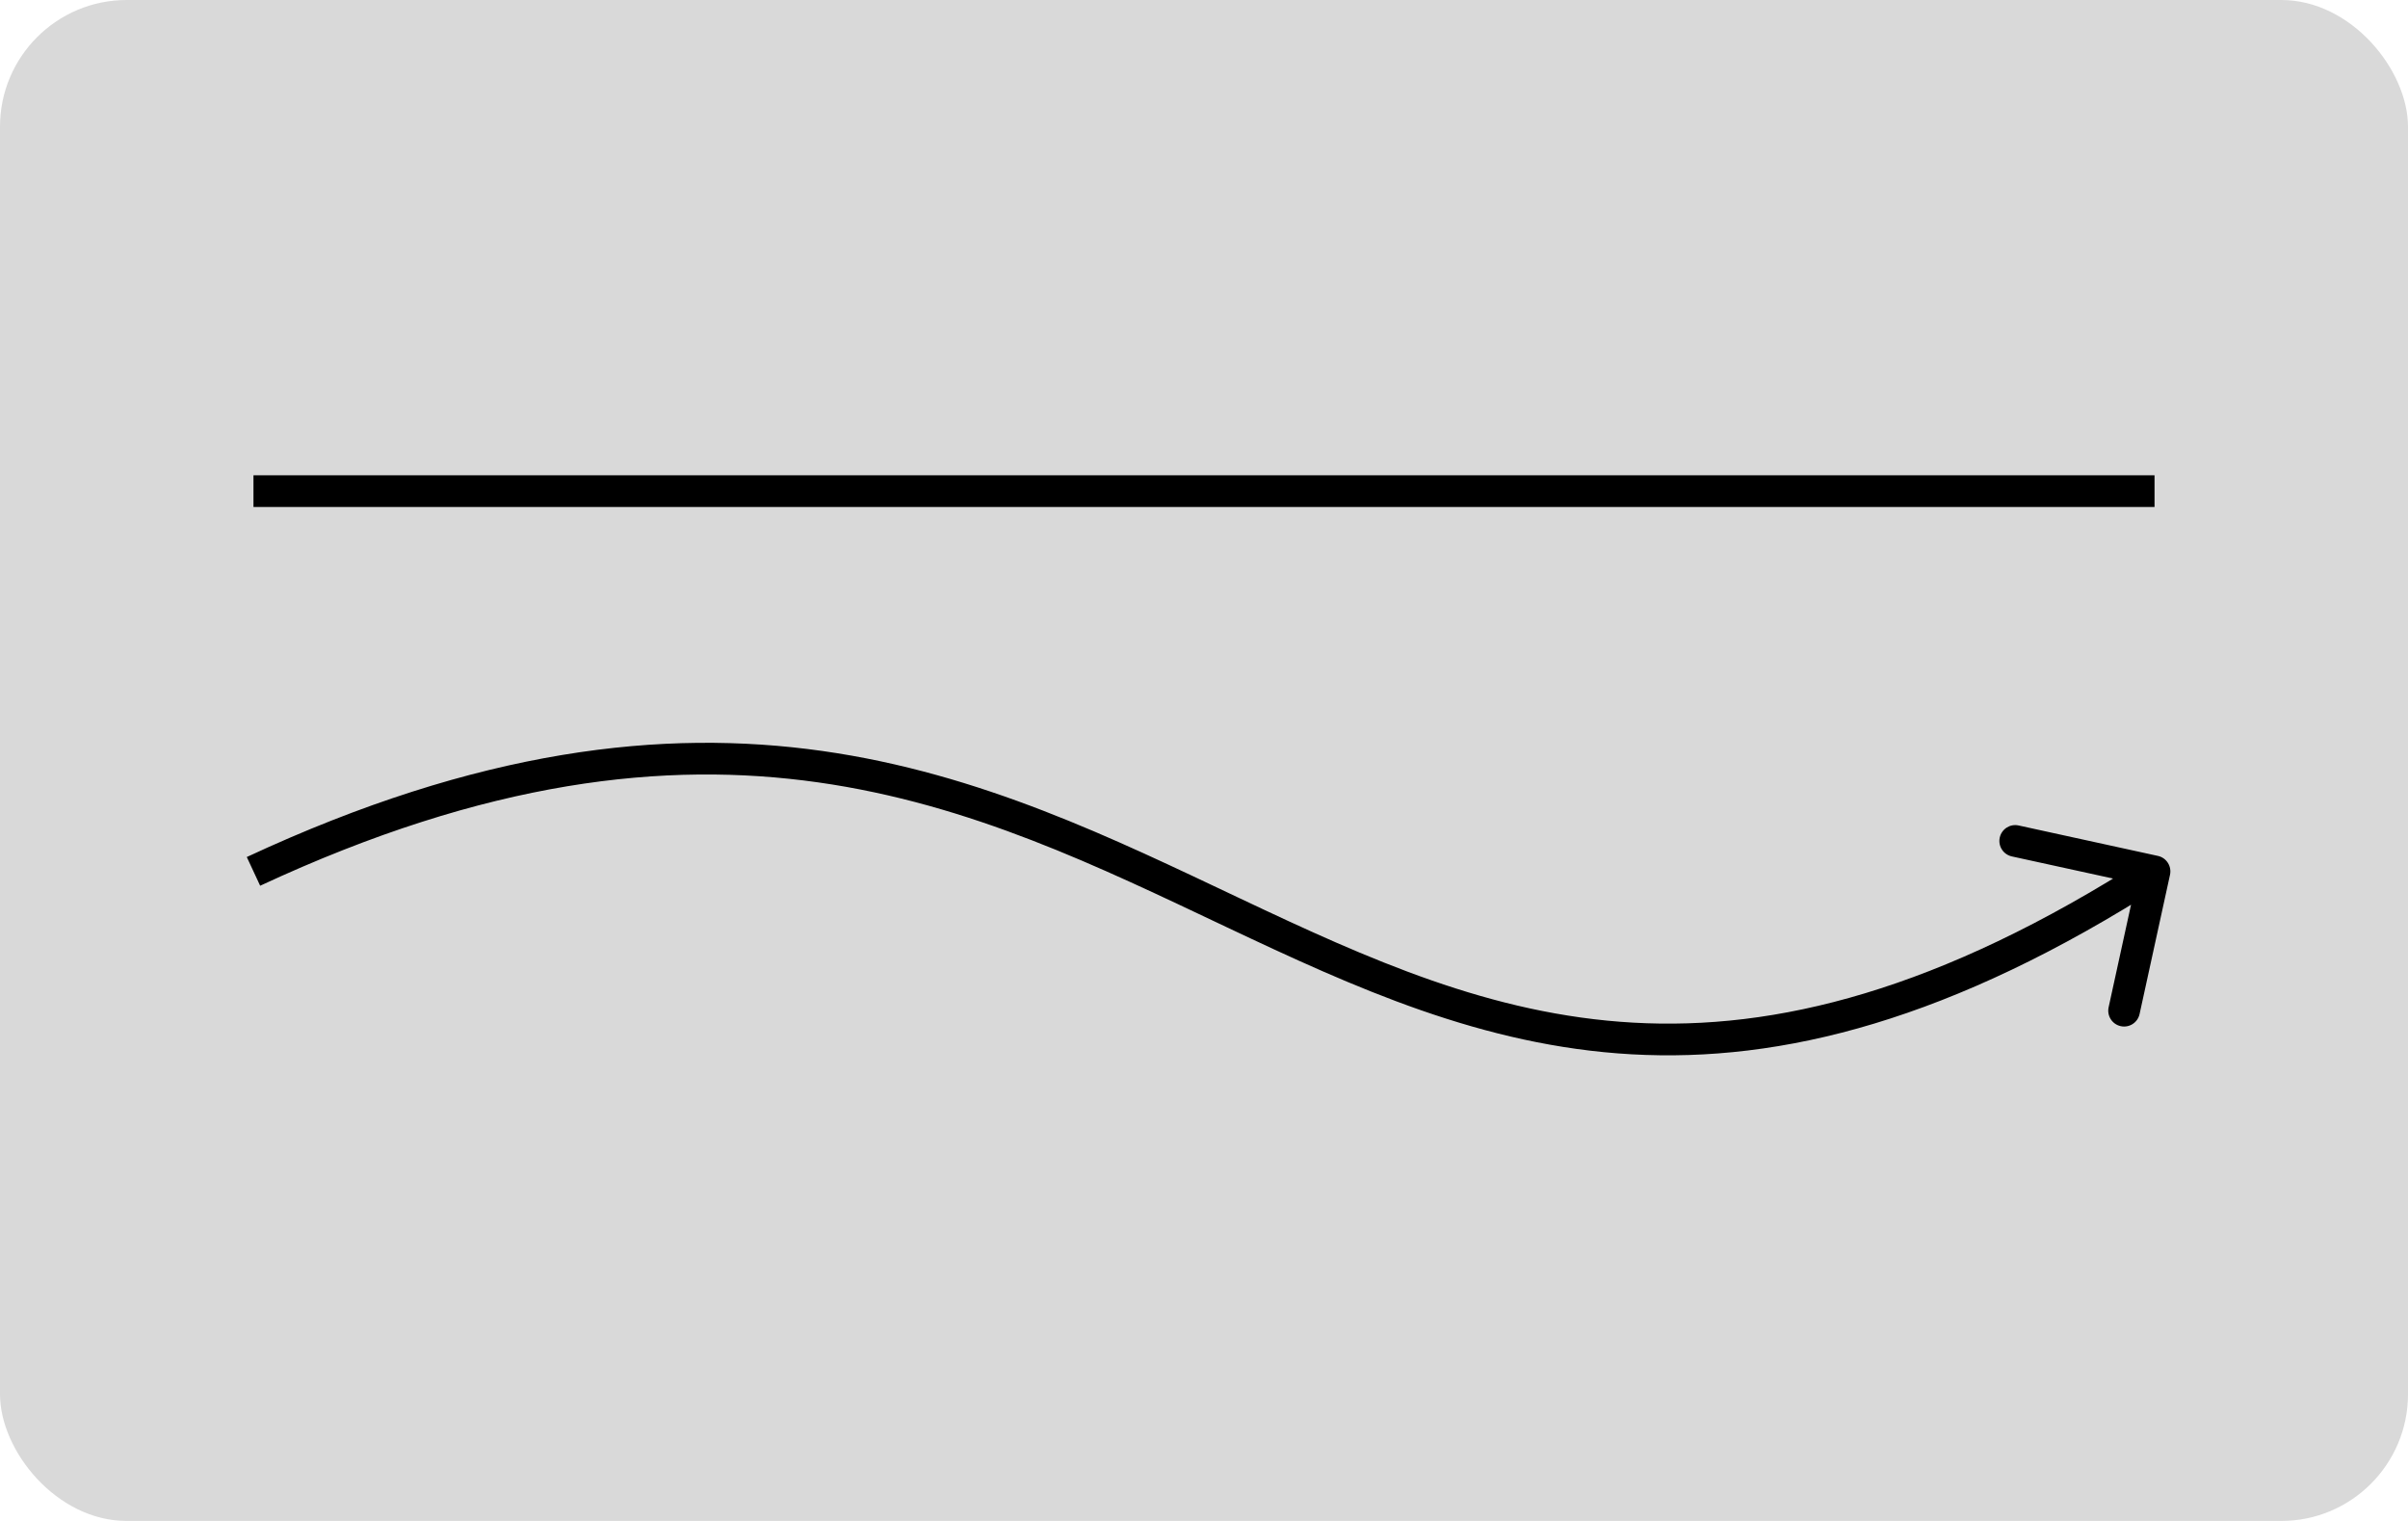
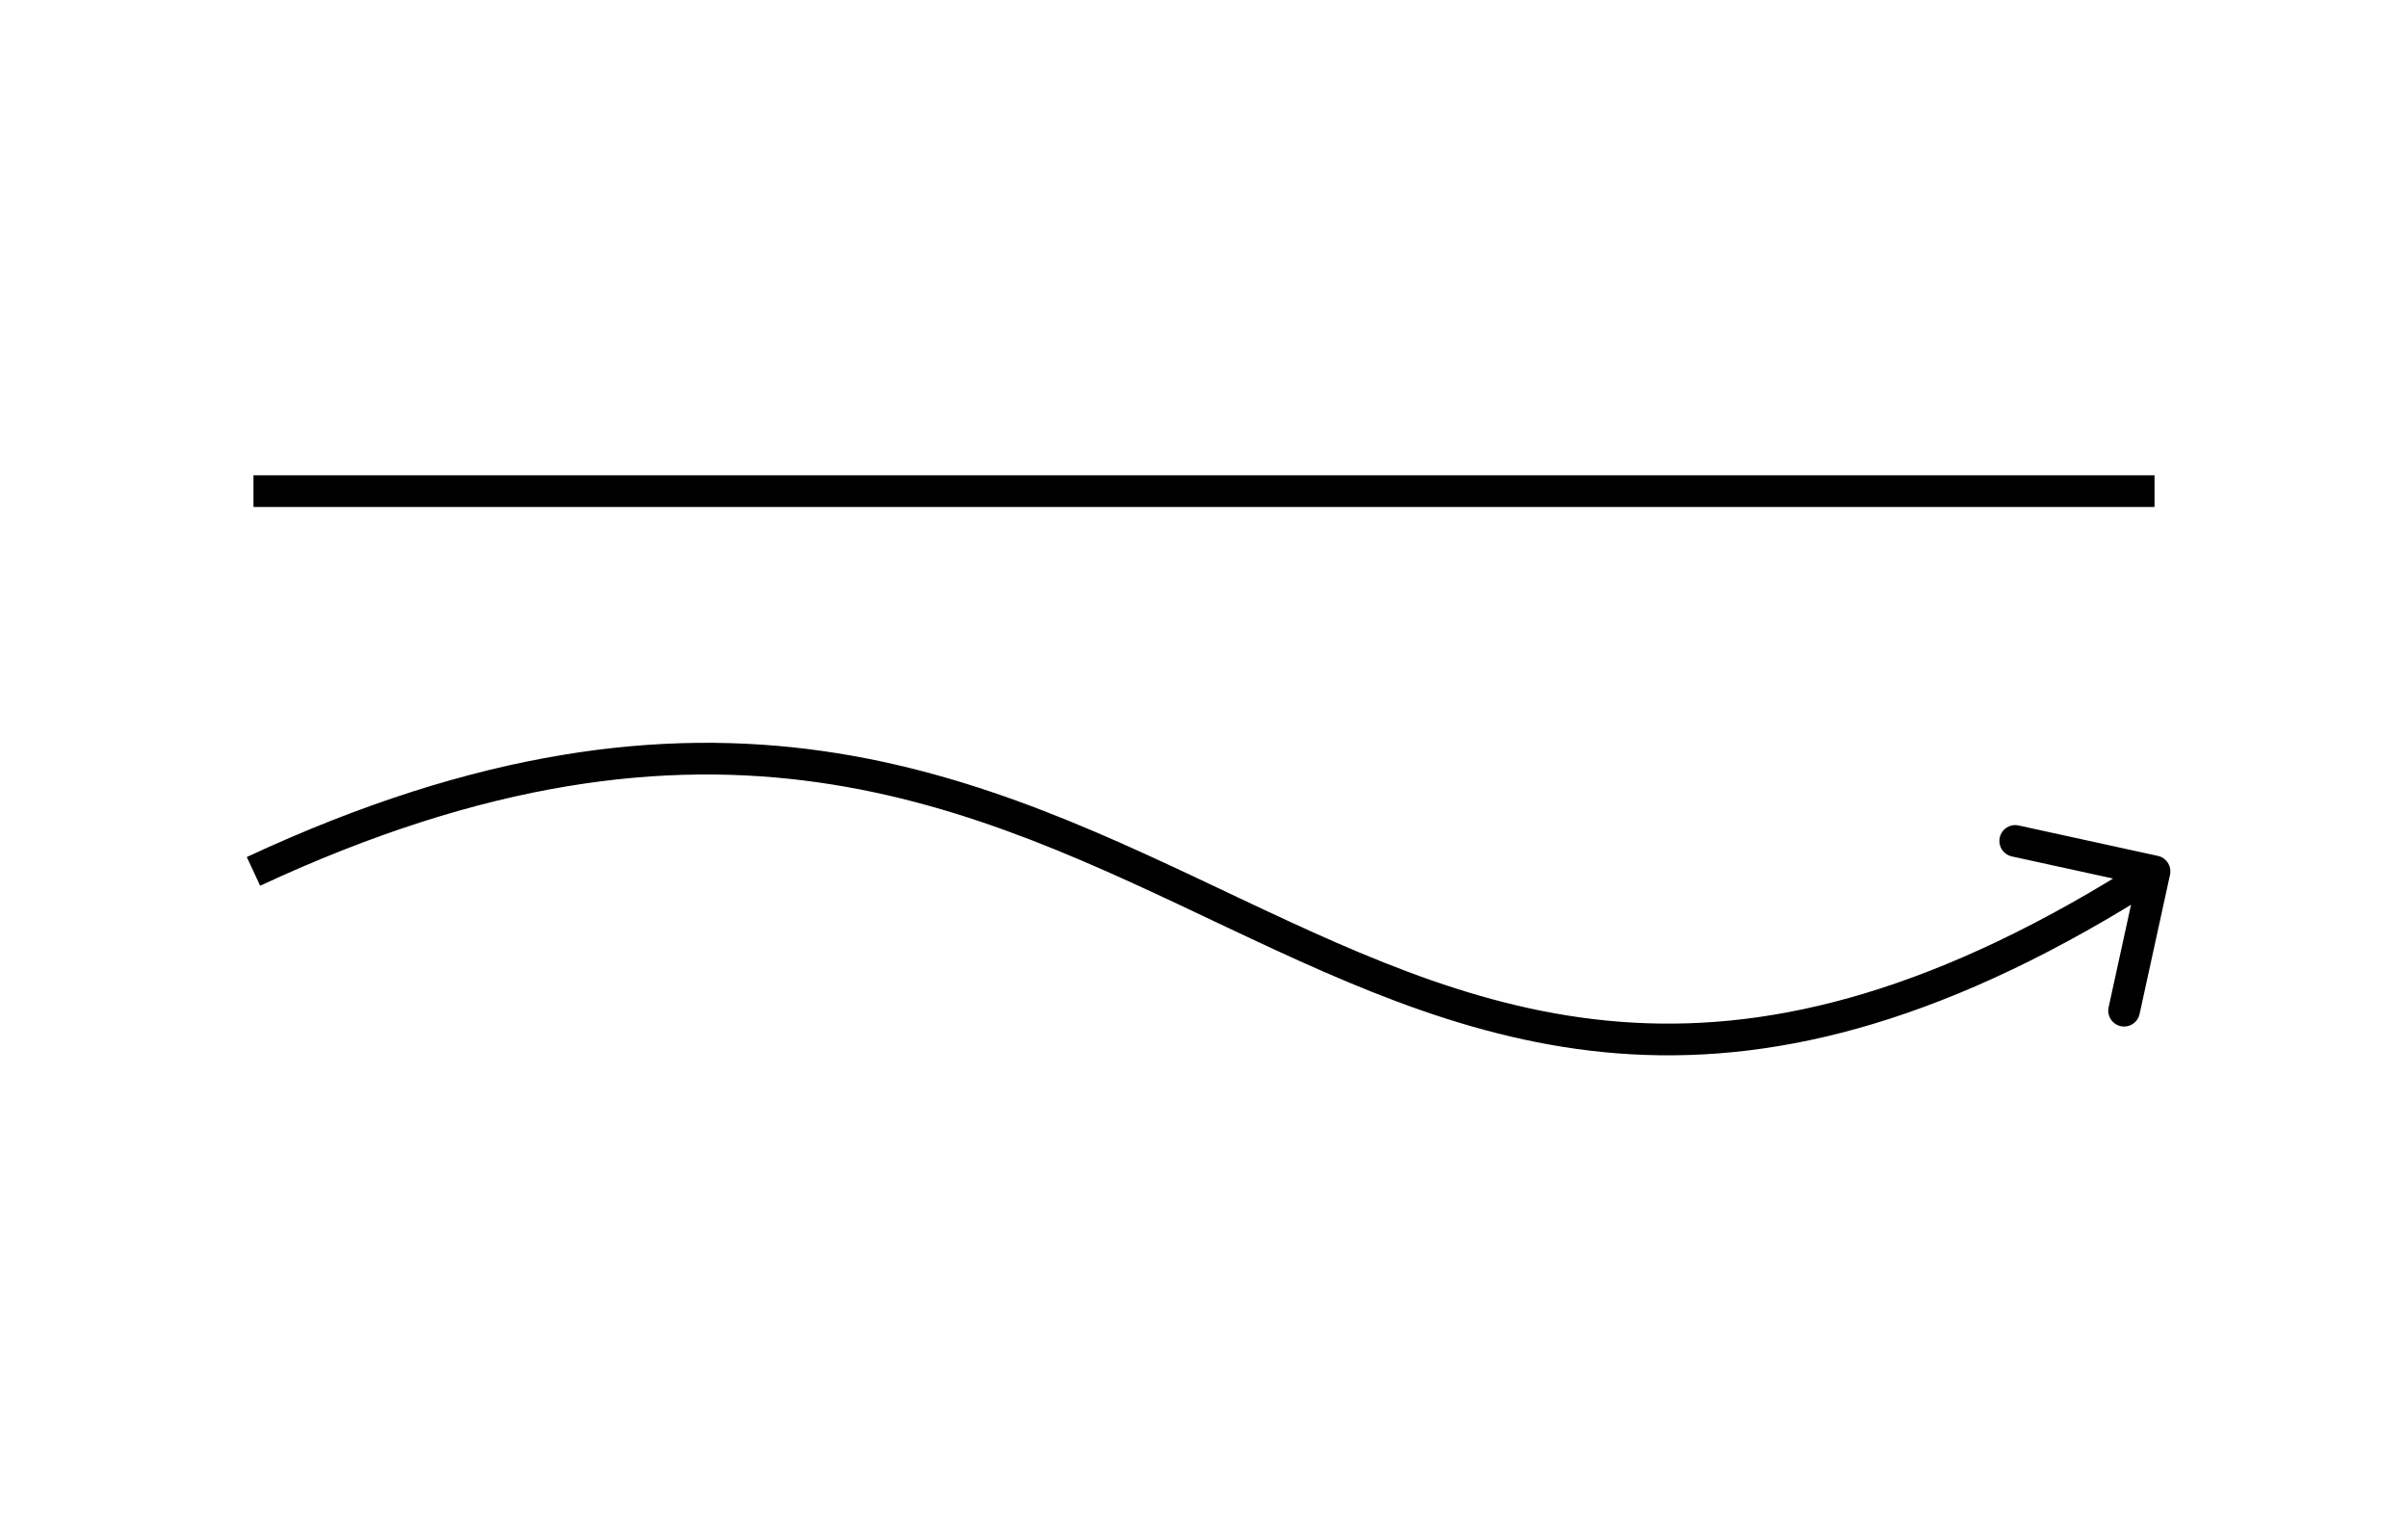
<svg xmlns="http://www.w3.org/2000/svg" width="76" height="48" viewBox="0 0 76 48" fill="none">
  <g id="Group 38">
-     <rect id="Rectangle 29" width="76" height="48" rx="4" fill="#D9D9D9" />
    <g id="Group 44">
      <line id="Line 27" x1="8" y1="15.5" x2="68" y2="15.5" stroke="black" />
      <path id="Arrow 1" d="M68.489 27.607C68.547 27.337 68.376 27.07 68.107 27.012L63.71 26.051C63.441 25.992 63.174 26.163 63.115 26.433C63.056 26.703 63.227 26.969 63.497 27.028L67.405 27.882L66.551 31.79C66.493 32.059 66.663 32.326 66.933 32.385C67.203 32.444 67.469 32.273 67.528 32.003L68.489 27.607ZM8.211 27.953C15.385 24.614 21.006 24.01 25.813 24.69C30.639 25.373 34.679 27.352 38.724 29.265C42.749 31.168 46.784 33.009 51.495 33.273C56.226 33.538 61.579 32.213 68.27 27.921L67.73 27.079C61.171 31.287 56.024 32.525 51.551 32.274C47.06 32.023 43.189 30.27 39.151 28.36C35.134 26.461 30.955 24.408 25.953 23.7C20.931 22.99 15.115 23.636 7.789 27.047L8.211 27.953Z" fill="black" />
    </g>
  </g>
</svg>